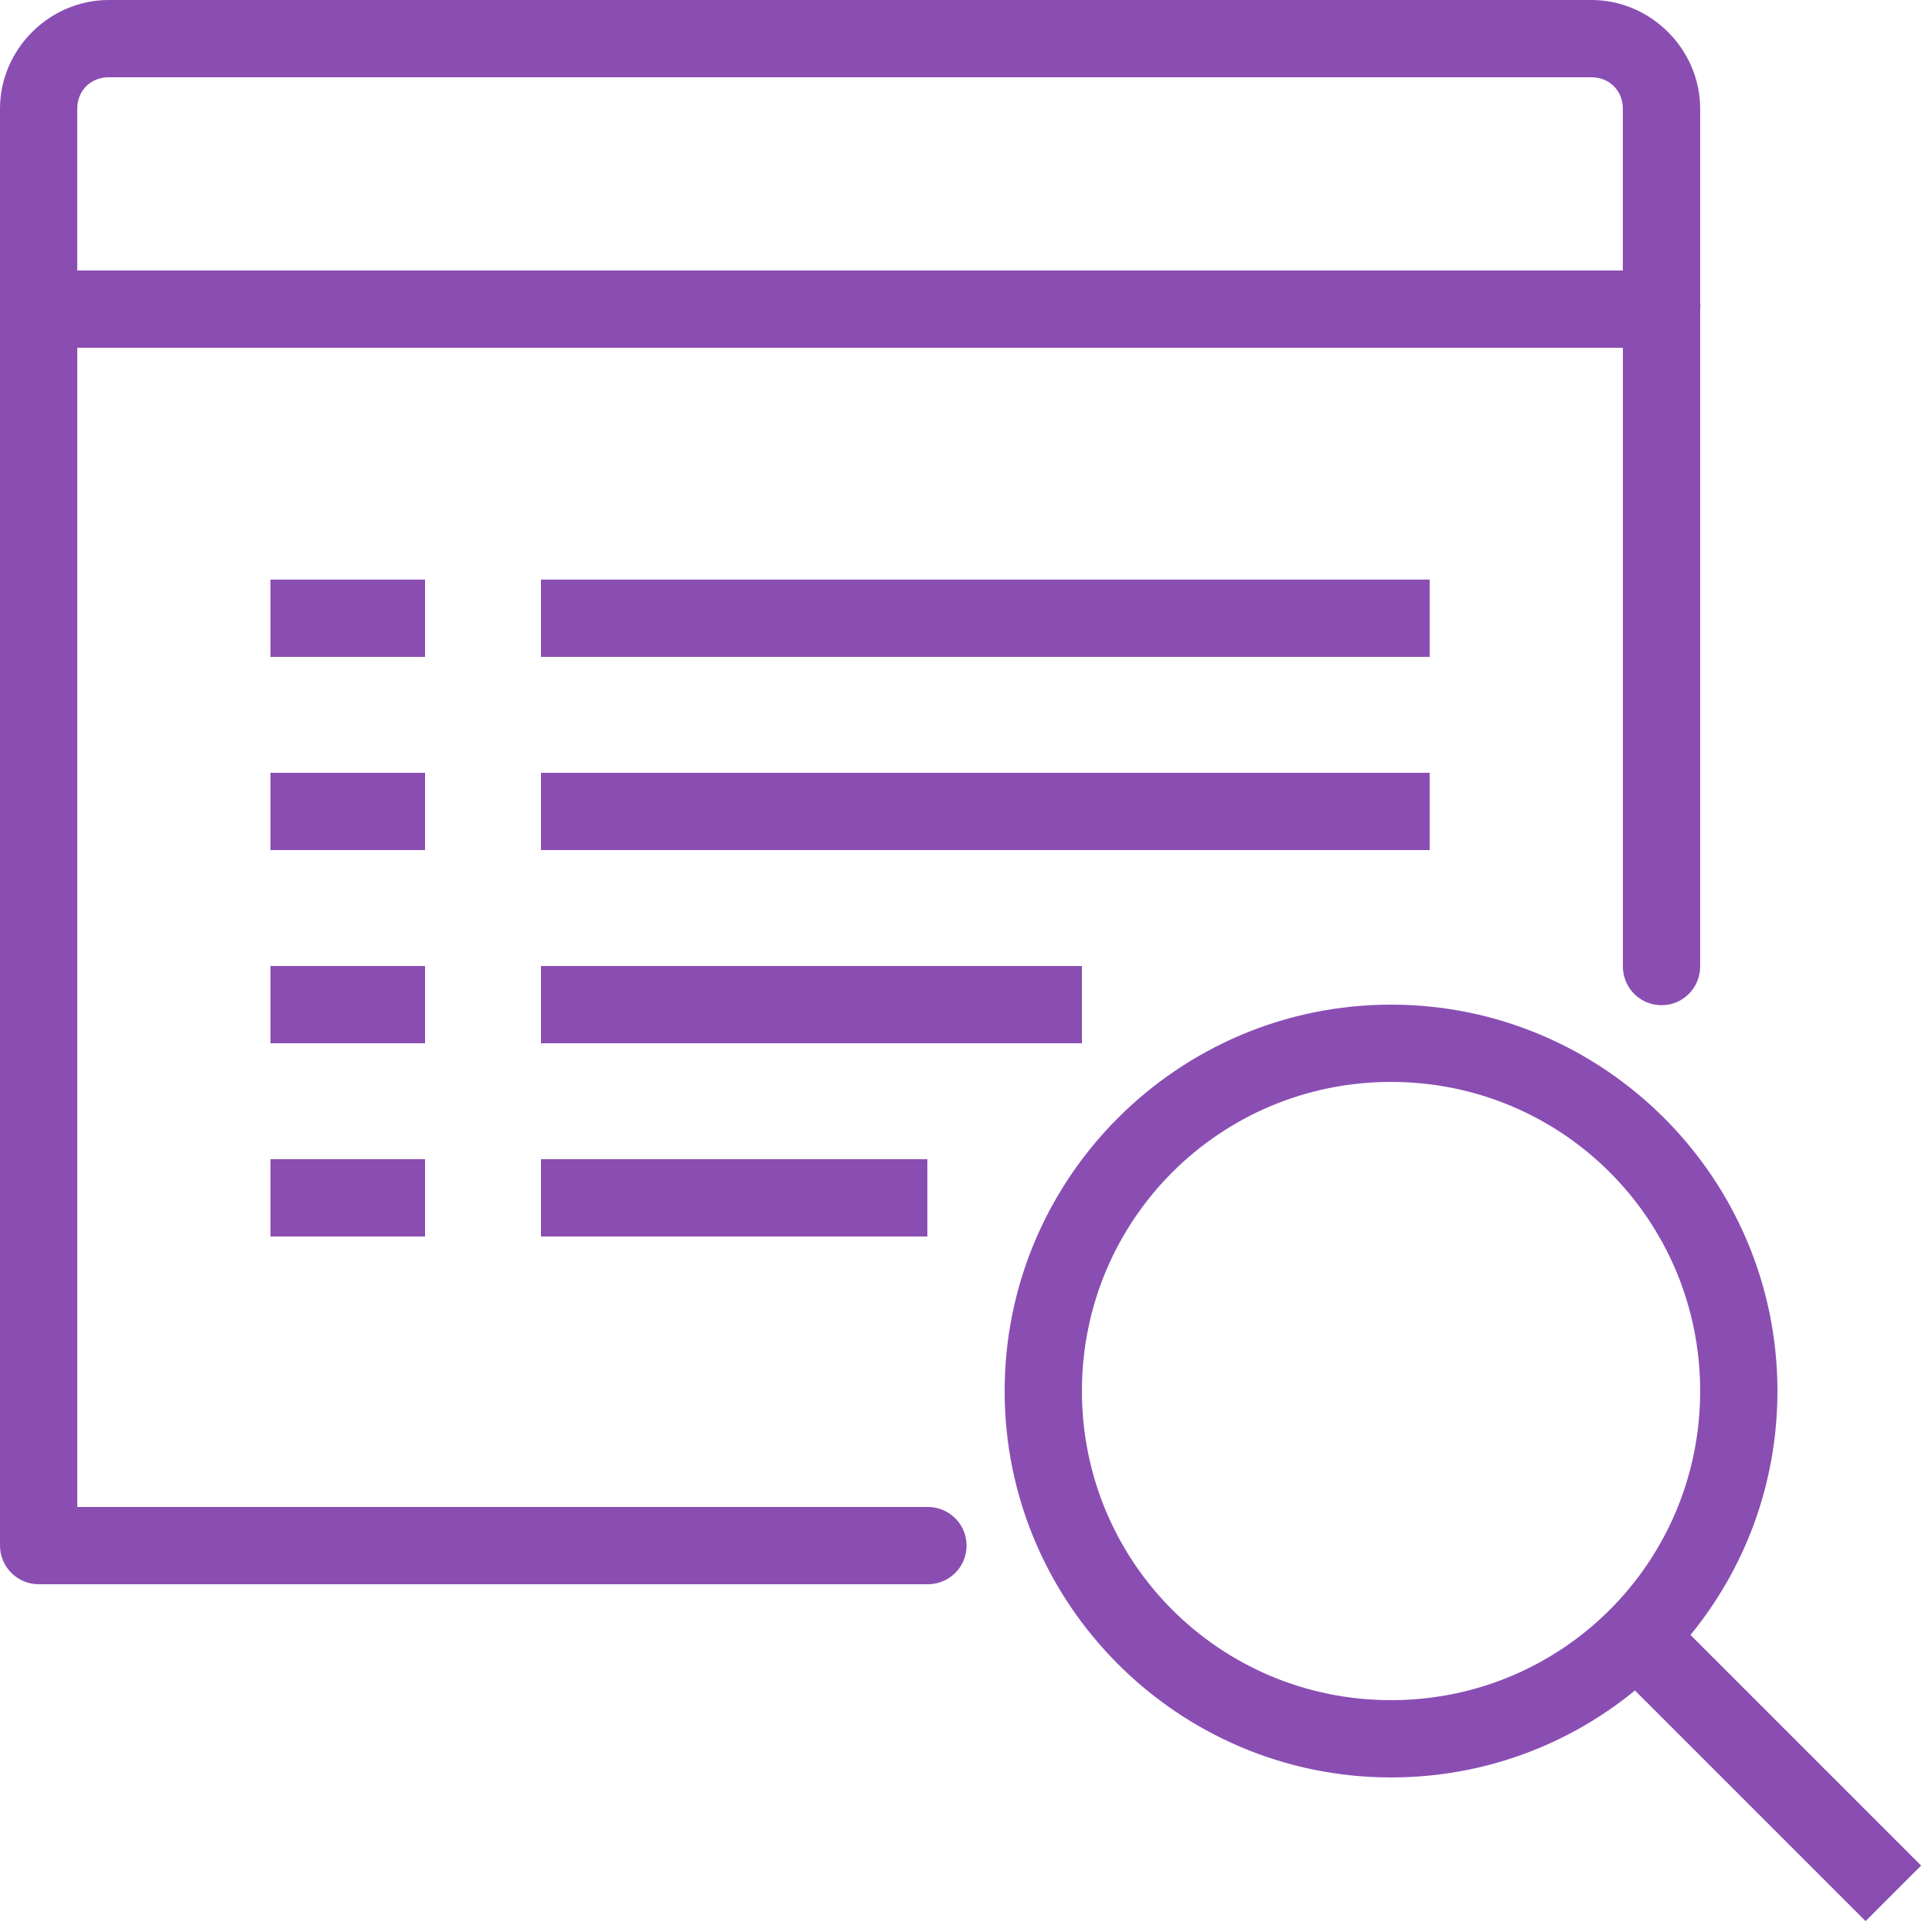
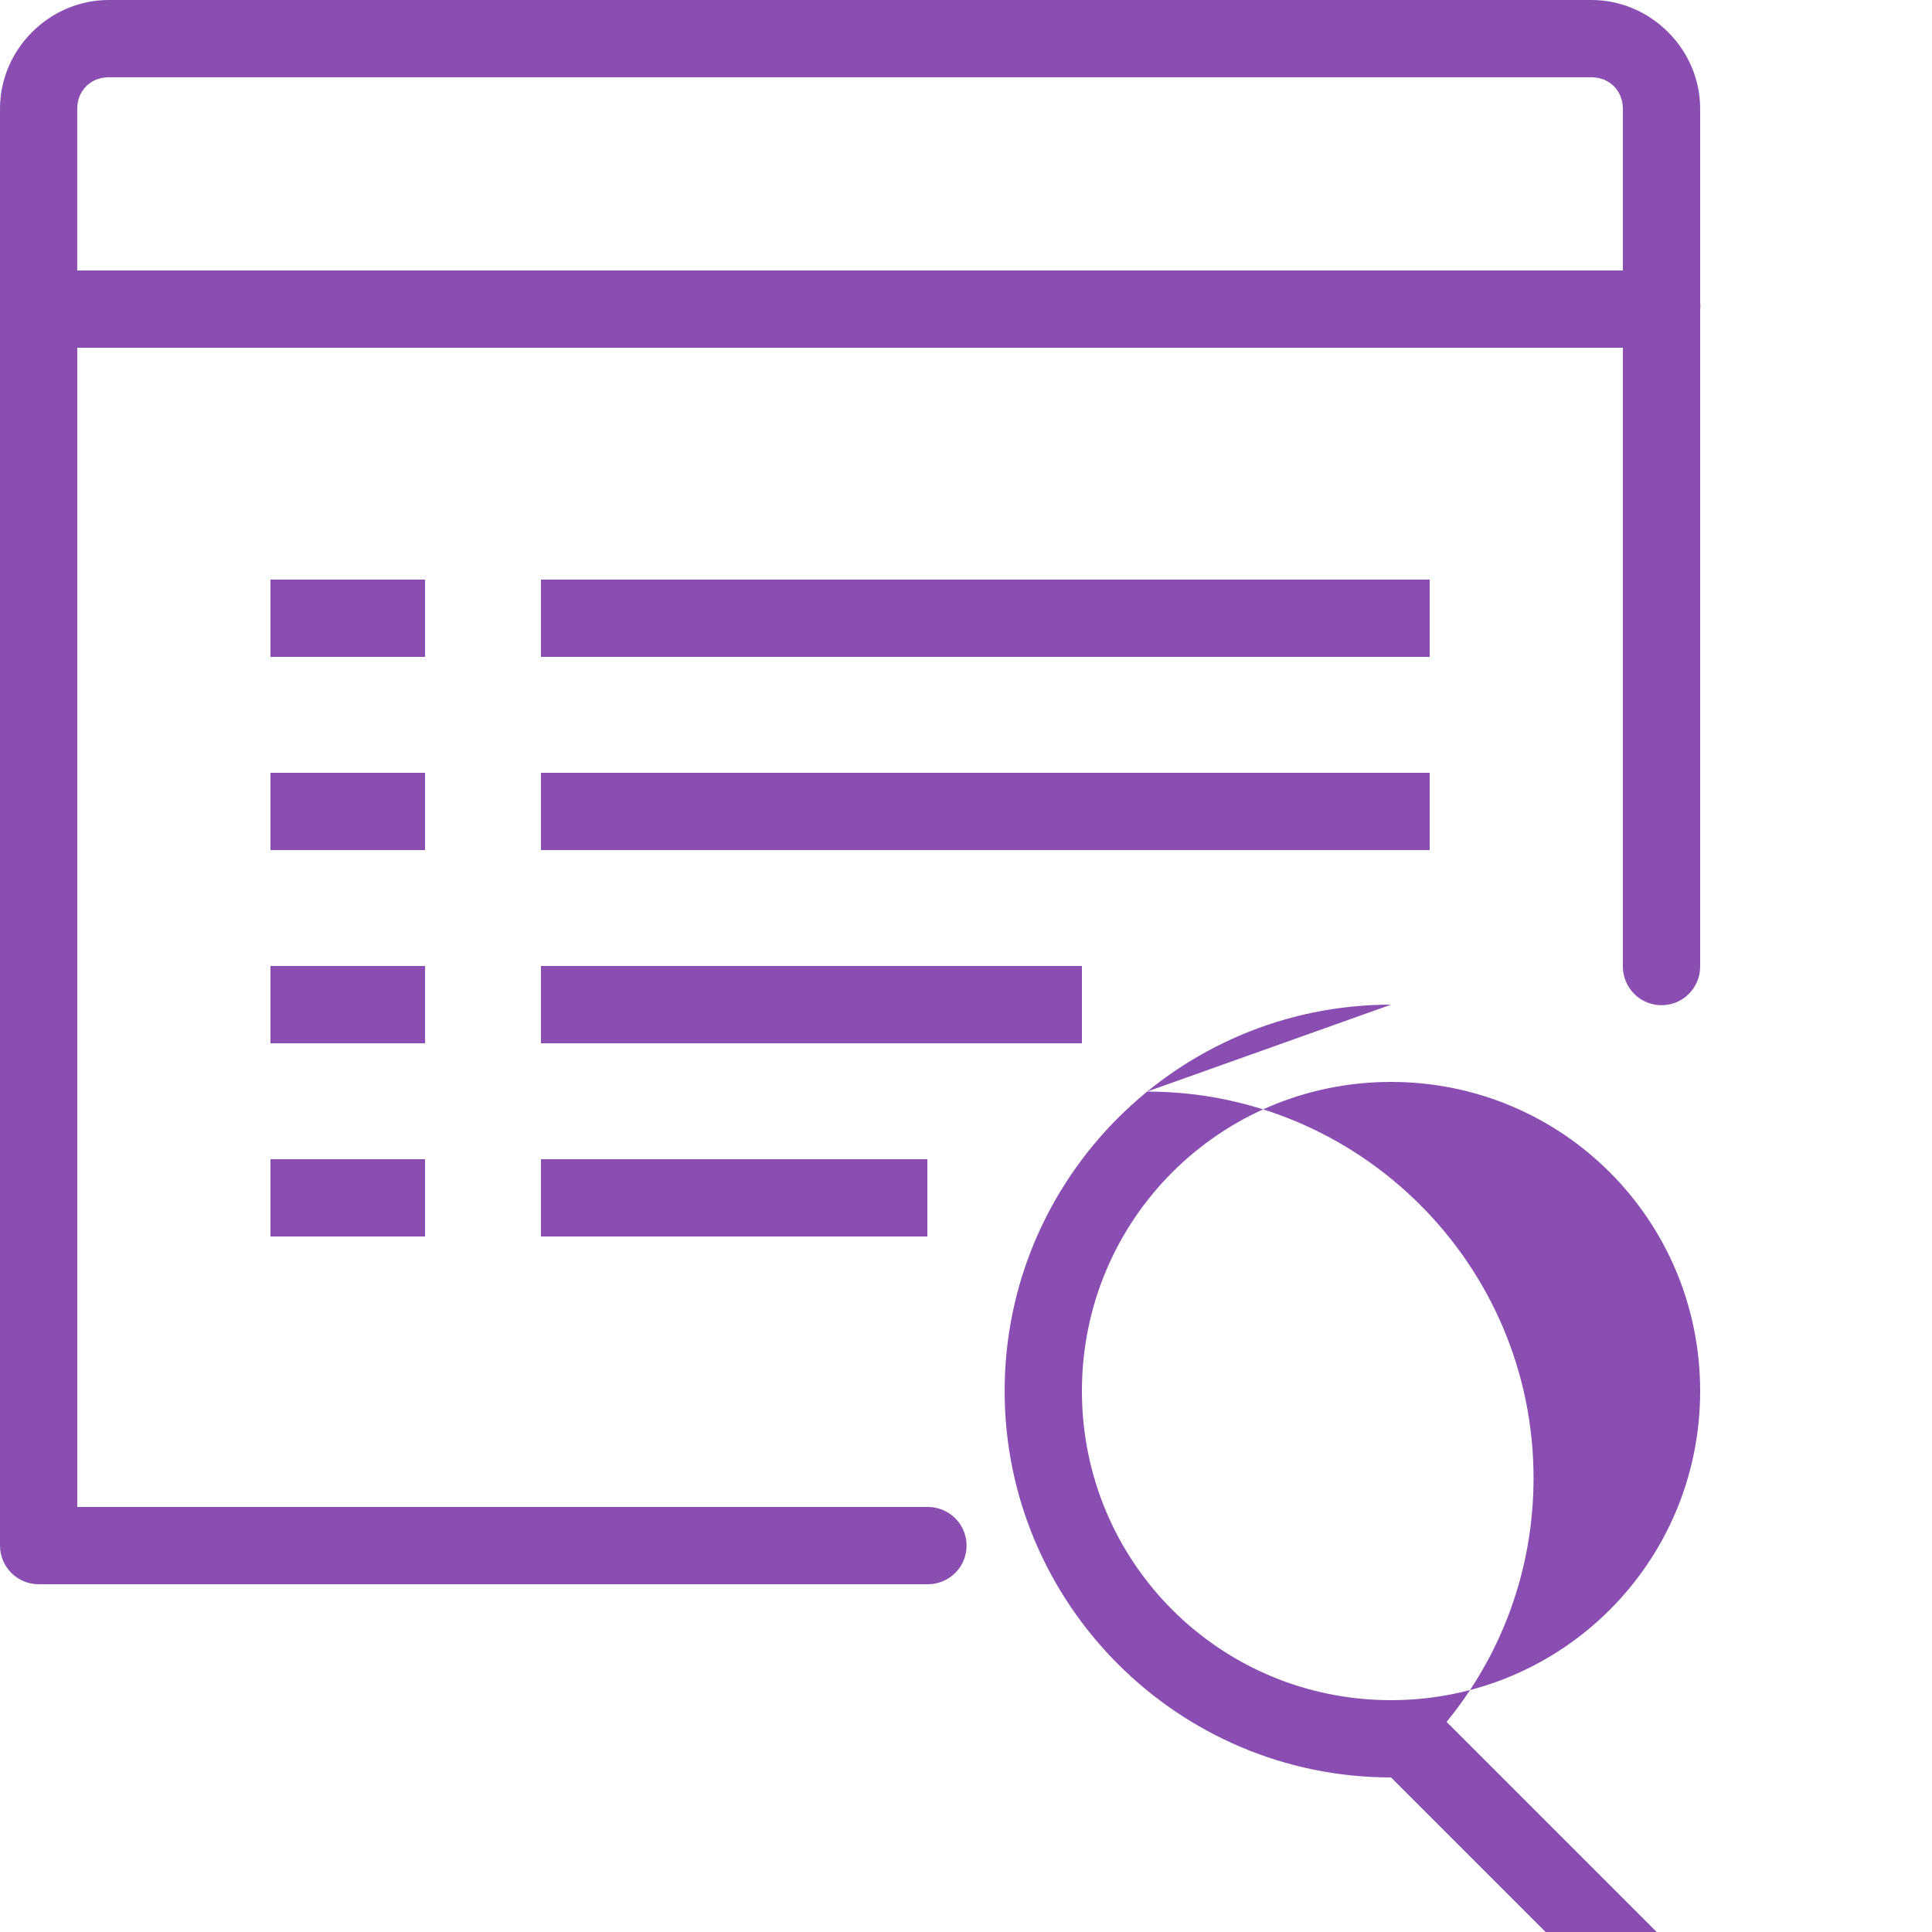
<svg xmlns="http://www.w3.org/2000/svg" viewBox="0,0,256,256" width="500px" height="500px" fill-rule="nonzero">
  <g fill="#8a4eb3" fill-rule="nonzero" stroke="none" stroke-width="1" stroke-linecap="butt" stroke-linejoin="miter" stroke-miterlimit="10" stroke-dasharray="" stroke-dashoffset="0" font-family="none" font-weight="none" font-size="none" text-anchor="none" style="mix-blend-mode: normal">
    <g transform="scale(5.12,5.12)">
-       <path d="M2.812,0c-1.535,0 -2.812,1.277 -2.812,2.812v5c-0.008,0.062 -0.008,0.125 0,0.188v32c0,0.551 0.449,1 1,1h23c0.359,0.004 0.695,-0.184 0.879,-0.496c0.18,-0.312 0.18,-0.695 0,-1.008c-0.184,-0.312 -0.52,-0.5 -0.879,-0.496h-22v-30h40v16c-0.004,0.359 0.184,0.695 0.496,0.879c0.312,0.18 0.695,0.18 1.008,0c0.312,-0.184 0.5,-0.52 0.496,-0.879v-17c0.008,-0.062 0.008,-0.125 0,-0.188v-5c0,-1.535 -1.277,-2.812 -2.812,-2.812zM2.812,2h38.375c0.465,0 0.812,0.348 0.812,0.812v4.188h-40v-4.188c0,-0.465 0.348,-0.812 0.812,-0.812zM7,15v2h4v-2zM14,15v2h23v-2zM7,20v2h4v-2zM14,20v2h23v-2zM7,25v2h4v-2zM14,25v2h14v-2zM36,26c-5.512,0 -10,4.488 -10,10c0,5.512 4.488,10 10,10c2.395,0 4.59,-0.84 6.312,-2.25l5.969,5.969l1.438,-1.438l-5.969,-5.969c1.41,-1.723 2.25,-3.918 2.25,-6.312c0,-5.512 -4.488,-10 -10,-10zM36,28c4.43,0 8,3.57 8,8c0,4.43 -3.57,8 -8,8c-4.43,0 -8,-3.57 -8,-8c0,-4.43 3.57,-8 8,-8zM7,30v2h4v-2zM14,30v2h10v-2z" />
+       <path d="M2.812,0c-1.535,0 -2.812,1.277 -2.812,2.812v5c-0.008,0.062 -0.008,0.125 0,0.188v32c0,0.551 0.449,1 1,1h23c0.359,0.004 0.695,-0.184 0.879,-0.496c0.18,-0.312 0.18,-0.695 0,-1.008c-0.184,-0.312 -0.52,-0.5 -0.879,-0.496h-22v-30h40v16c-0.004,0.359 0.184,0.695 0.496,0.879c0.312,0.18 0.695,0.18 1.008,0c0.312,-0.184 0.5,-0.52 0.496,-0.879v-17c0.008,-0.062 0.008,-0.125 0,-0.188v-5c0,-1.535 -1.277,-2.812 -2.812,-2.812zM2.812,2h38.375c0.465,0 0.812,0.348 0.812,0.812v4.188h-40v-4.188c0,-0.465 0.348,-0.812 0.812,-0.812zM7,15v2h4v-2zM14,15v2h23v-2zM7,20v2h4v-2zM14,20v2h23v-2zM7,25v2h4v-2zM14,25v2h14v-2zM36,26c-5.512,0 -10,4.488 -10,10c0,5.512 4.488,10 10,10l5.969,5.969l1.438,-1.438l-5.969,-5.969c1.41,-1.723 2.25,-3.918 2.25,-6.312c0,-5.512 -4.488,-10 -10,-10zM36,28c4.43,0 8,3.57 8,8c0,4.43 -3.57,8 -8,8c-4.43,0 -8,-3.57 -8,-8c0,-4.43 3.57,-8 8,-8zM7,30v2h4v-2zM14,30v2h10v-2z" />
    </g>
  </g>
</svg>